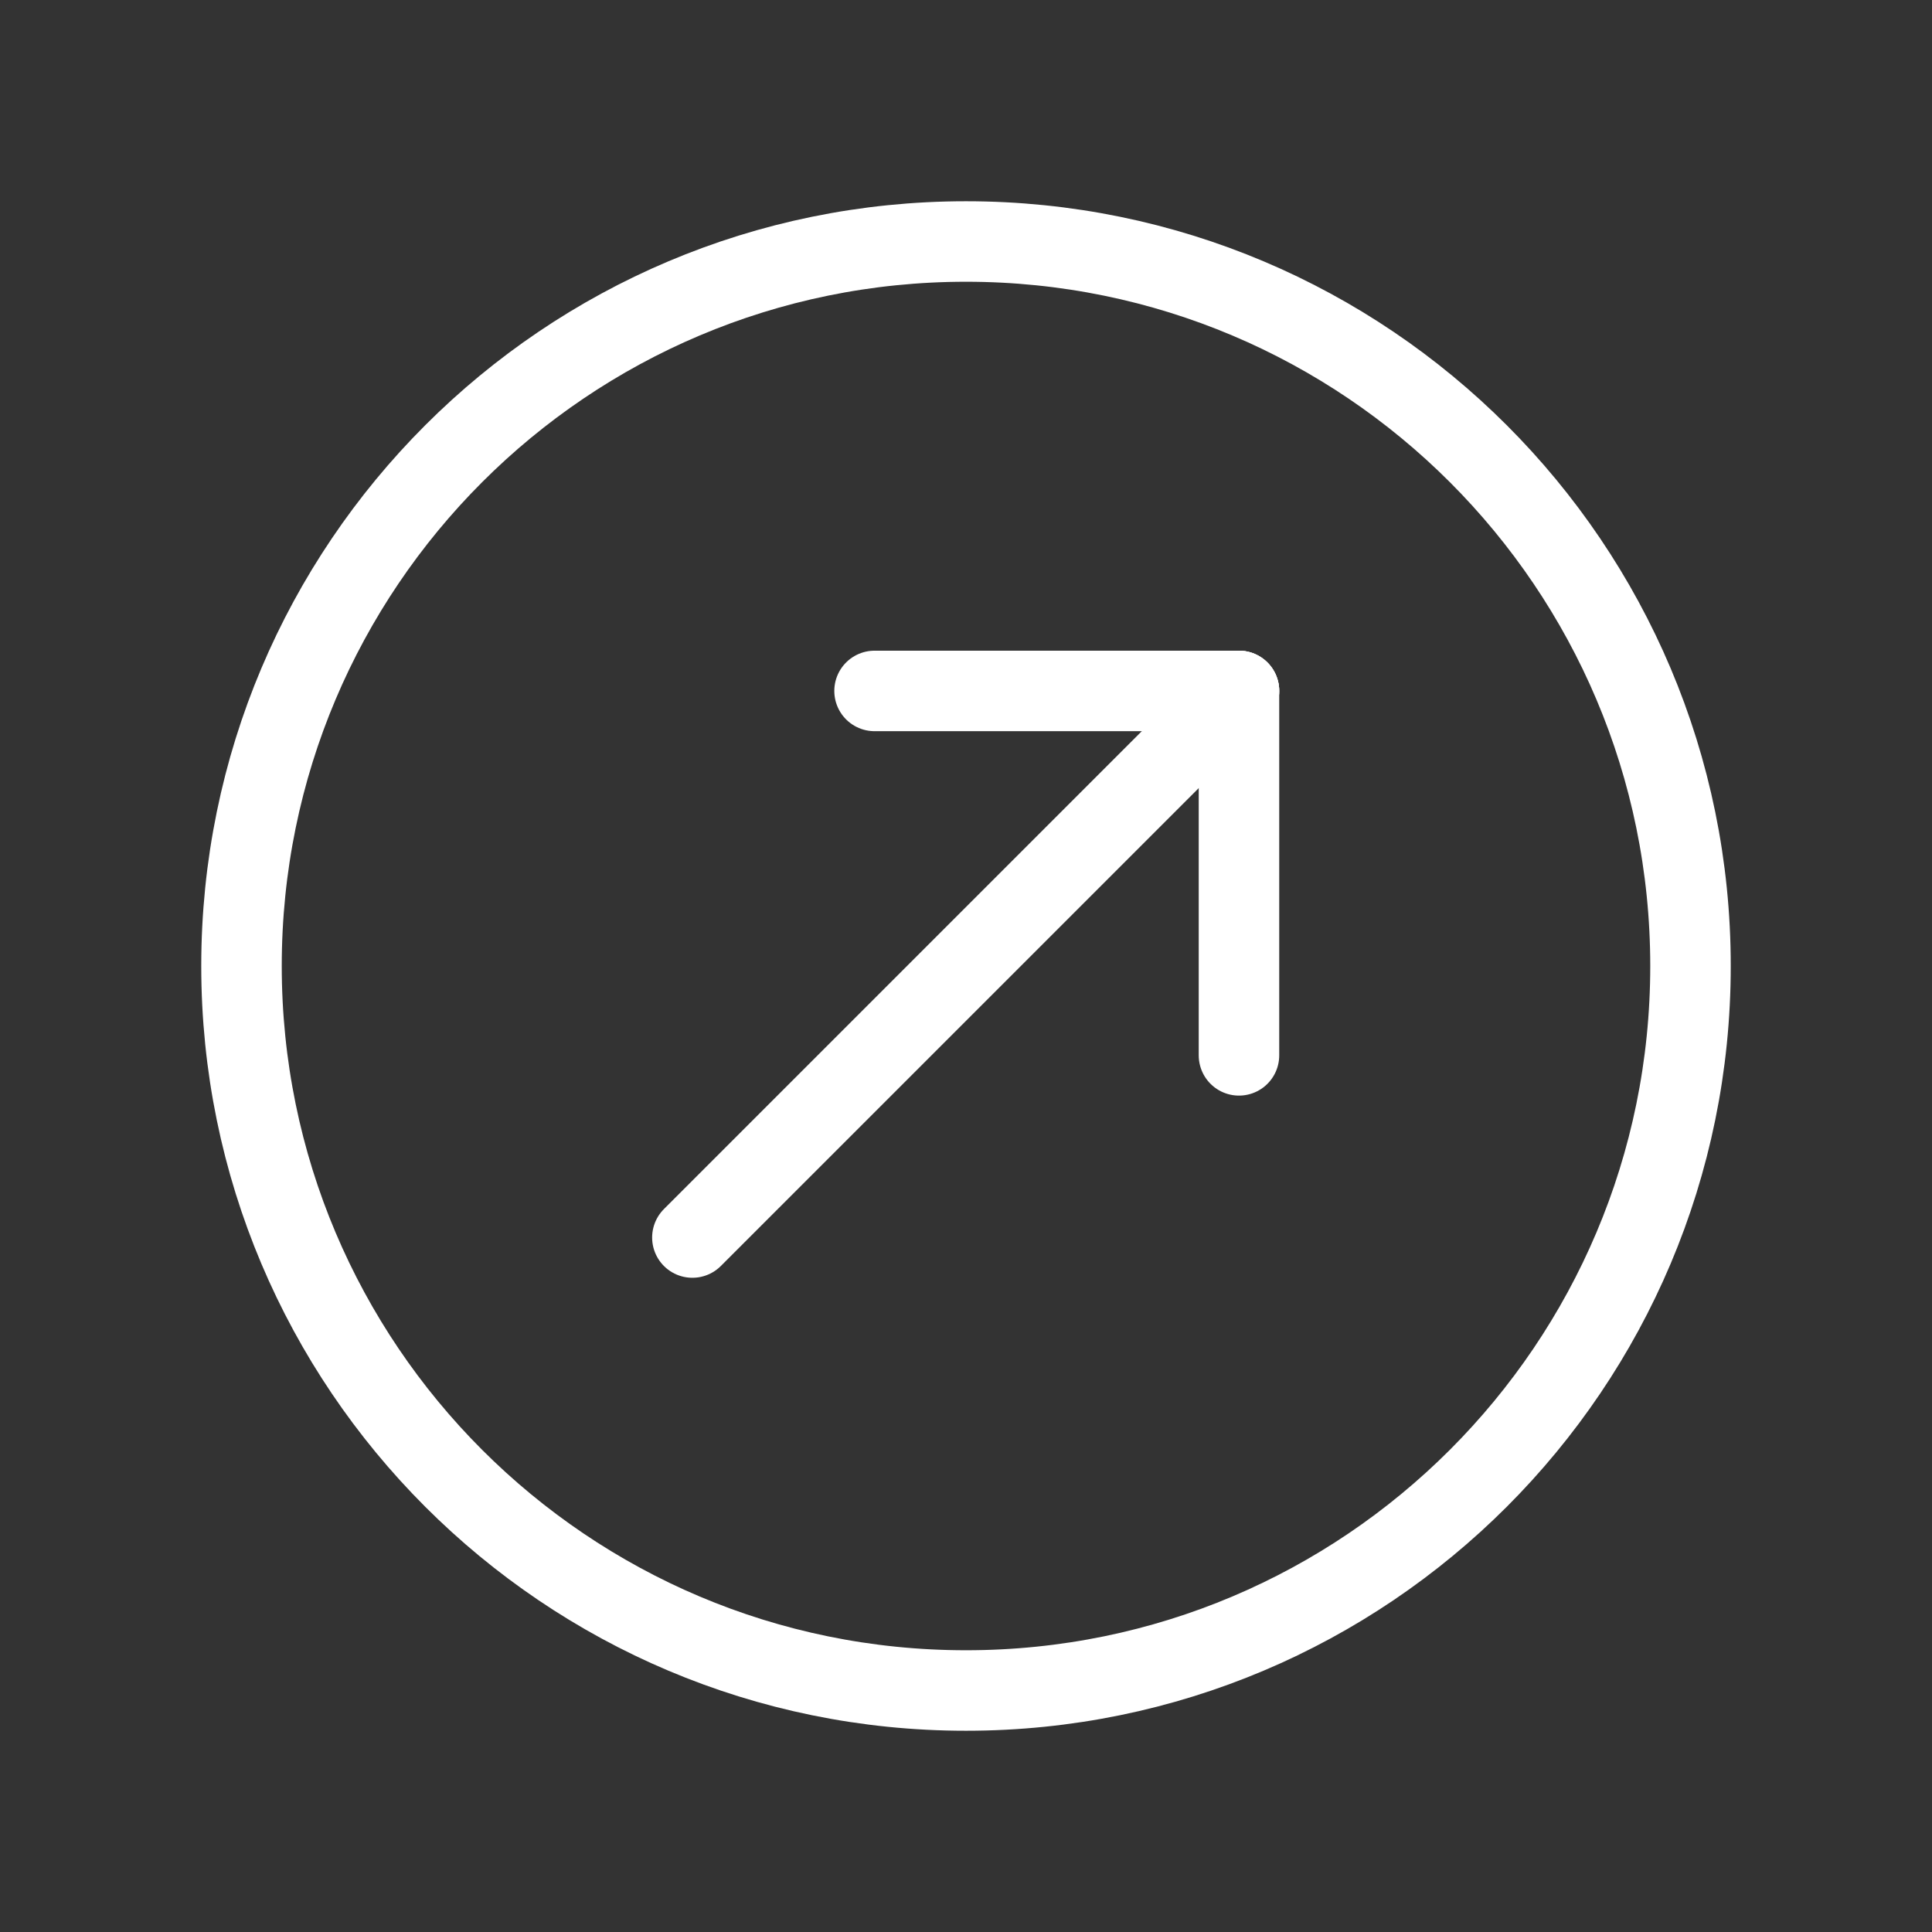
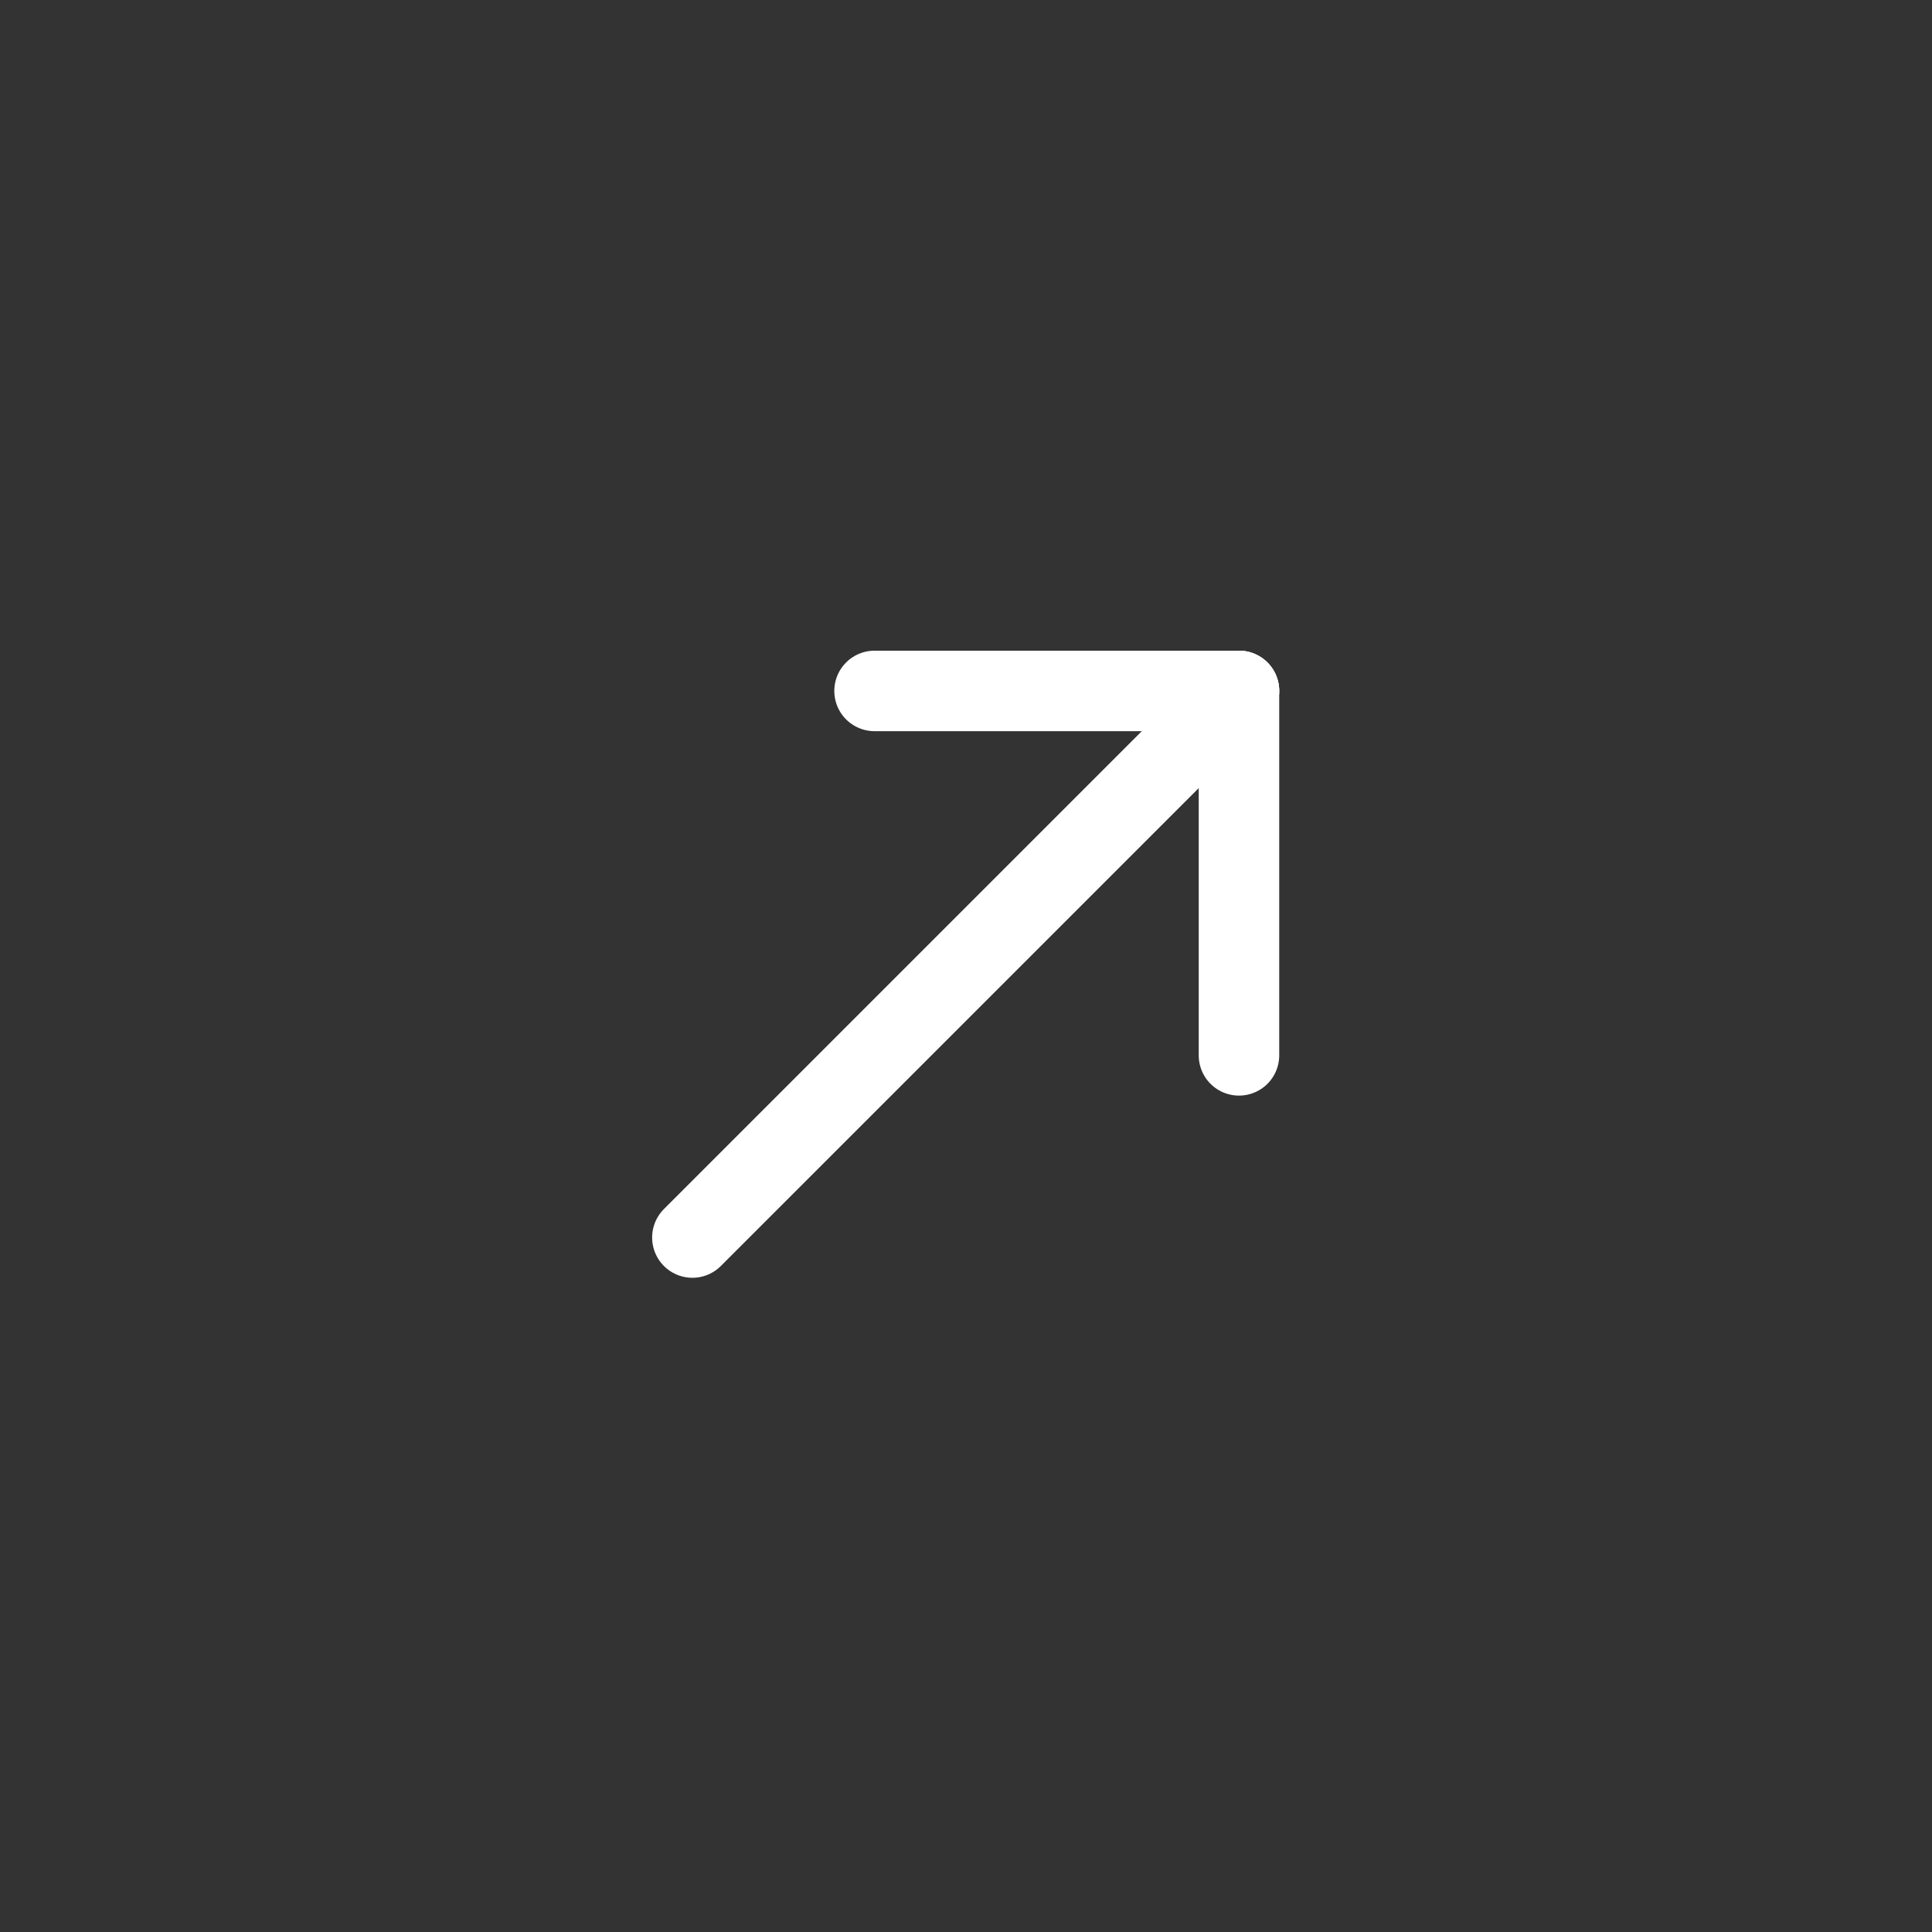
<svg xmlns="http://www.w3.org/2000/svg" viewBox="0 0 24 24" fill="none">
  <rect x="0" y="0" width="24" height="24" fill="#333333" stroke="none" />
  <g id="Arrow / Arrow_Circle_Up_Right">
    <path id="Vector" d="M 15.391 13.11 L 15.391 8.583" stroke-linecap="round" stroke-linejoin="round" style="stroke: rgb(255, 255, 255);" />
-     <path id="Vector" d="M 21 12 C 21 7.029 16.971 3 12 3 C 7.029 3 3 7.029 3 12 C 3 16.971 7.029 21 12 21 C 16.971 21 21 16.971 21 12 Z" stroke-linecap="round" stroke-linejoin="round" style="stroke: rgb(255, 255, 255);" />
    <path id="Vector" d="M 15.391 8.583 L 8.601 15.373" stroke-linecap="round" stroke-linejoin="round" style="stroke: rgb(255, 255, 255);" />
    <path id="Vector" d="M 15.391 8.583 L 10.864 8.583" stroke-linecap="round" stroke-linejoin="round" style="stroke: rgb(255, 255, 255);" />
  </g>
</svg>